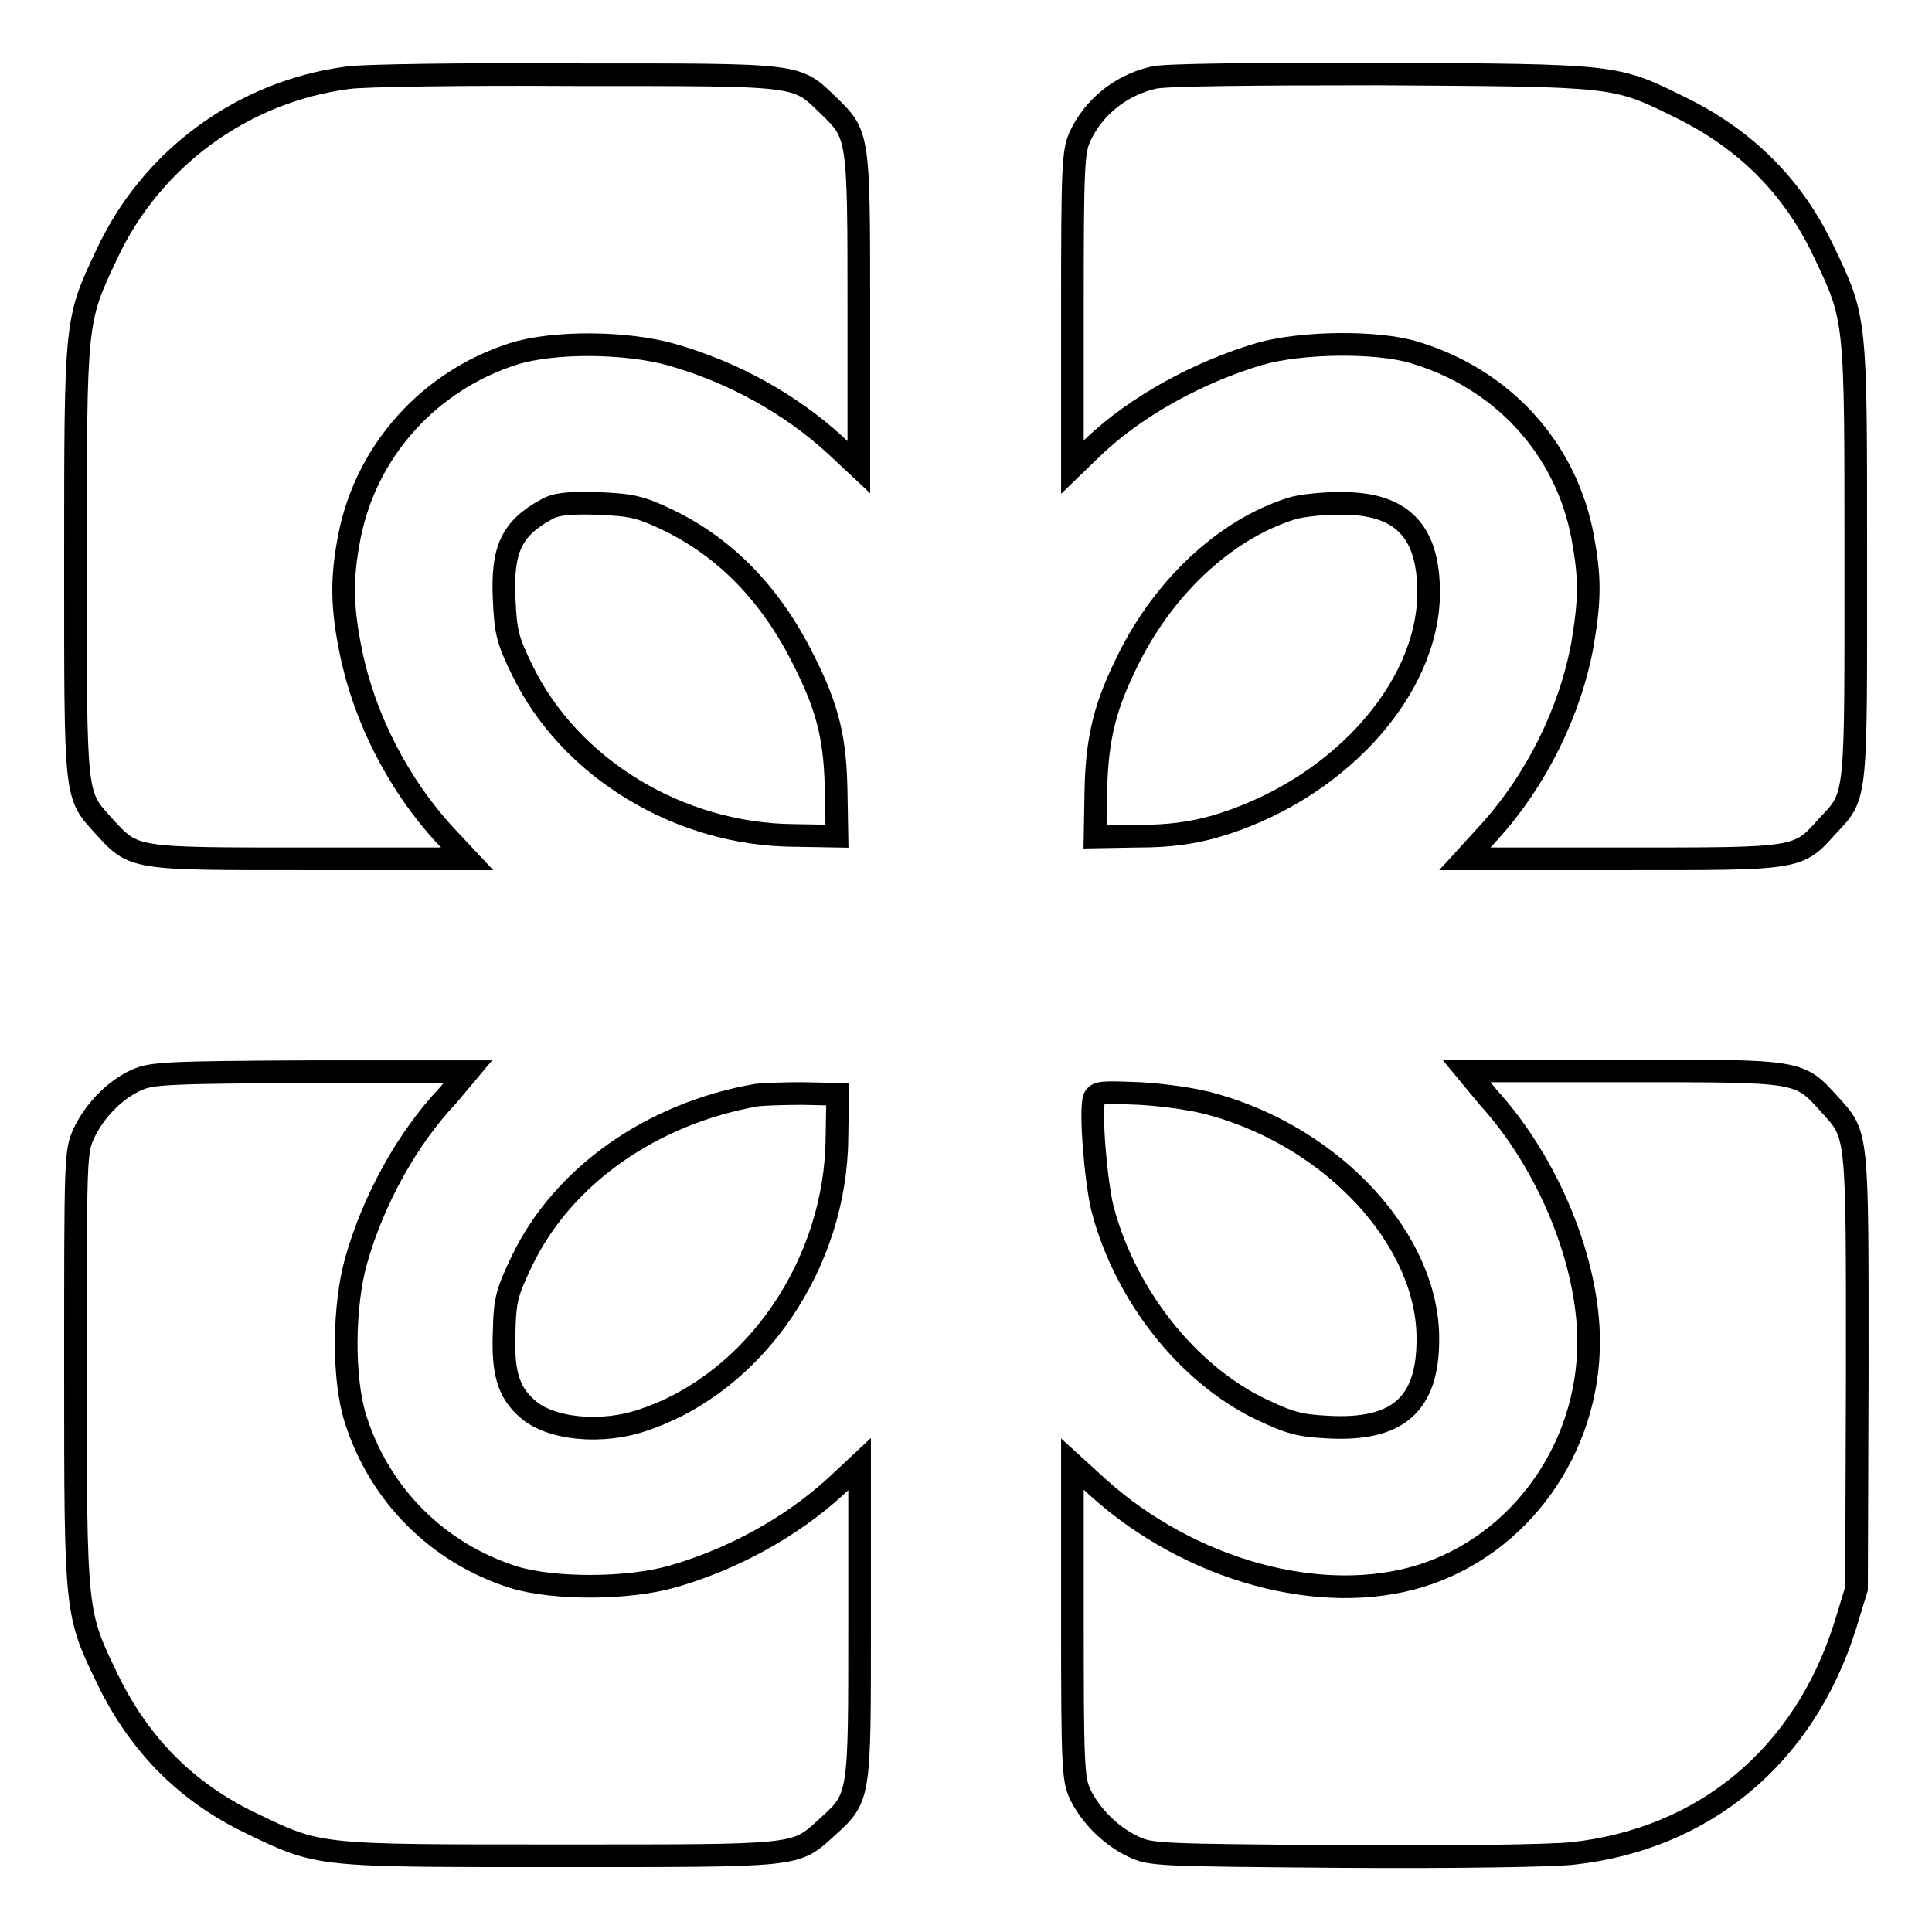
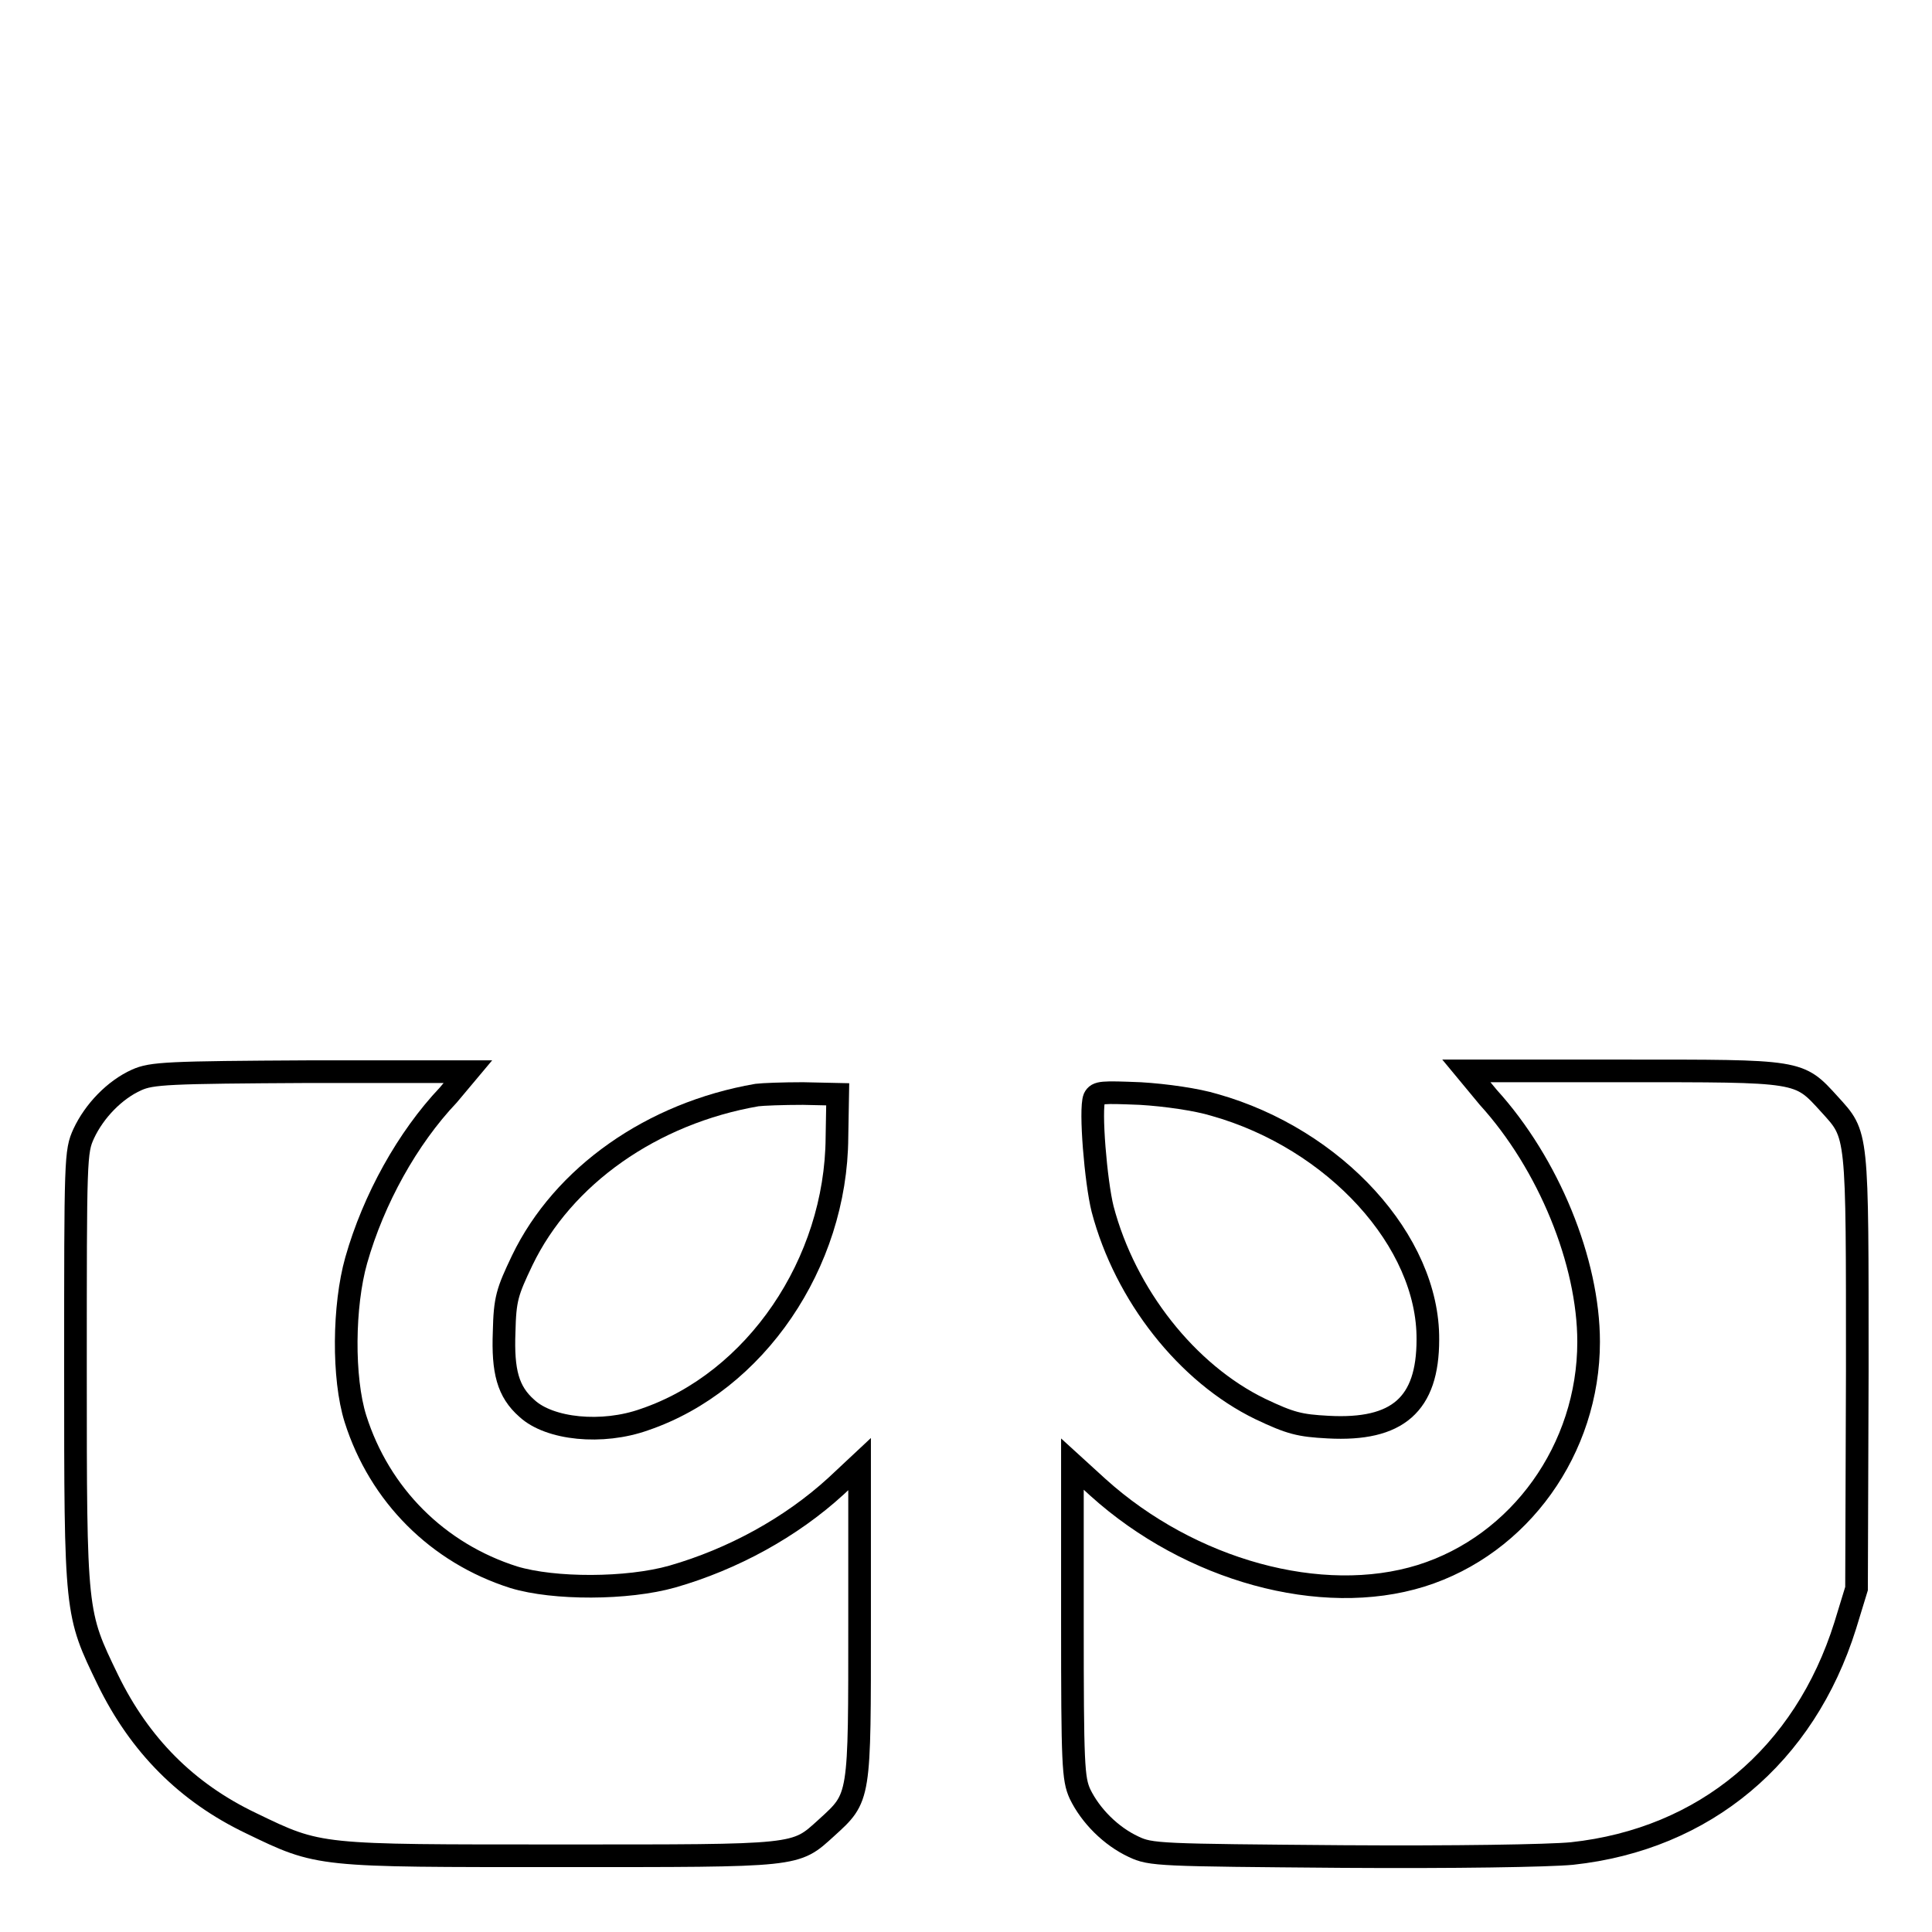
<svg xmlns="http://www.w3.org/2000/svg" version="1.1" x="0px" y="0px" viewBox="0 0 256 256" enable-background="new 0 0 256 256" xml:space="preserve">
  <g>
    <g>
      <g>
-         <path stroke-width="3" fill-opacity="0" stroke="#000000" d="M46.1,10.3C32.2,12.1,20,21,14.1,33.8C10,42.5,10,42.3,10,74.2c0,31.8-0.1,31,3.7,35.2c4.1,4.5,3.7,4.4,27.4,4.4h20.8l-2.9-3.1c-6.2-6.7-10.7-15.5-12.5-24.3c-1.2-5.9-1.3-9.7-0.2-15.3C48.5,59.8,56.8,50.5,68,46.9c5.4-1.7,15-1.6,21,0.1c8.1,2.3,15.7,6.5,21.7,12l3.1,2.9V41.1c0-23.4,0-23.2-4.1-27.2c-4.3-4.1-3.3-4-33.3-4C61.7,9.8,48,10,46.1,10.3z" />
-         <path stroke-width="3" fill-opacity="0" stroke="#000000" d="M152.8,10.3c-4.3,1-7.9,3.9-9.7,7.8c-0.9,2-1,4-1,23v20.8l2.9-2.8c5.6-5.3,13.8-9.8,21.9-12.2c5.6-1.6,15.6-1.7,20.5-0.2c11.7,3.5,20.1,12.7,22.3,24.4c1,5.4,1,8.2,0,14.2c-1.6,8.9-6.1,18.1-12.5,25.1l-3.1,3.4h20.8c23.6,0,23.3,0.1,27.3-4.4c3.9-4.1,3.7-3.4,3.7-35.2c0-32.2,0.1-31.8-4.3-41c-4.1-8.6-10.4-14.8-19-19c-8.7-4.3-8.4-4.2-39.9-4.4C166.9,9.8,154,9.9,152.8,10.3z" />
-         <path stroke-width="3" fill-opacity="0" stroke="#000000" d="M72.4,67.5c-4.6,2.5-5.9,5.3-5.6,11.8c0.2,4.4,0.4,5.4,2.4,9.5c6.3,13,20.8,21.8,36,21.9l5.7,0.1l-0.1-5.7c-0.1-7-1-11.1-4.3-17.6c-4.3-8.7-10.4-15-18.2-18.7c-3.6-1.7-4.7-1.9-9.2-2.1C75.2,66.6,73.6,66.8,72.4,67.5z" />
-         <path stroke-width="3" fill-opacity="0" stroke="#000000" d="M171.1,67.4c-8.9,2.8-17.3,10.7-22.1,21c-2.8,5.8-3.7,10.1-3.8,16.8l-0.1,5.7l5.7-0.1c4.1,0,6.9-0.4,9.9-1.2c16.2-4.6,28.6-18.1,28.6-31.1c0-8.2-3.6-11.9-11.8-11.8C175.2,66.7,172.3,67,171.1,67.4z" />
        <path stroke-width="3" fill-opacity="0" stroke="#000000" d="M18.1,143.1c-2.9,1.3-5.6,4.1-7,7.1c-1.1,2.4-1.1,3.2-1.1,31.2c0,32.6,0,32.3,4.3,41.2c4.2,8.6,10.4,14.9,19,19c9.1,4.4,8.7,4.3,41,4.3c31.8,0,31,0.1,35.2-3.7c4.5-4.1,4.4-3.7,4.4-27.4V194l-3.1,2.9c-6,5.5-13.7,9.7-21.7,12c-6,1.7-15.7,1.7-21,0.1c-10.1-3.2-17.8-10.9-21-21c-1.7-5.4-1.6-15,0.1-21c2.3-8.1,6.8-16.2,12.2-21.9L62,142H41.1C22.2,142.1,20.1,142.2,18.1,143.1z" />
        <path stroke-width="3" fill-opacity="0" stroke="#000000" d="M197.2,145.4c8,8.8,13.3,21.8,13.3,32.4c0,14.2-9.1,26.9-22.2,31c-13.2,4.1-30.6-0.7-42.8-11.7l-3.4-3.1v20.8c0,19.1,0.1,20.9,1,22.9c1.4,2.9,4.1,5.6,7.1,7c2.3,1.1,3.4,1.1,27.7,1.3c14.8,0.1,27.3-0.1,30.4-0.4c17.6-1.9,30.8-13,36.2-30.2l1.5-4.9l0.1-28.8c0-32.1,0.1-31.2-3.7-35.4c-4.1-4.5-3.7-4.4-27.3-4.4h-20.8L197.2,145.4z" />
        <path stroke-width="3" fill-opacity="0" stroke="#000000" d="M100.3,145.1c-13.9,2.4-25.7,10.7-31.1,21.9c-2,4.2-2.3,5.1-2.4,9.5c-0.2,5.2,0.5,7.9,3,10.1c3,2.8,10,3.5,15.6,1.5c14.7-5,25.4-20.7,25.5-37.4l0.1-5.7l-4.6-0.1C103.7,144.9,101.1,145,100.3,145.1z" />
        <path stroke-width="3" fill-opacity="0" stroke="#000000" d="M145,145.5c-0.6,1.5,0.2,11.1,1.1,14.7c3,11.4,11.2,21.8,20.9,26.5c4,1.9,5.2,2.2,9,2.4c9.2,0.5,13.2-3,13.2-11.6c0.1-13-12.3-26.6-28.3-31.1c-2.3-0.7-6.4-1.3-9.8-1.5C146,144.7,145.4,144.7,145,145.5z" />
      </g>
    </g>
  </g>
</svg>